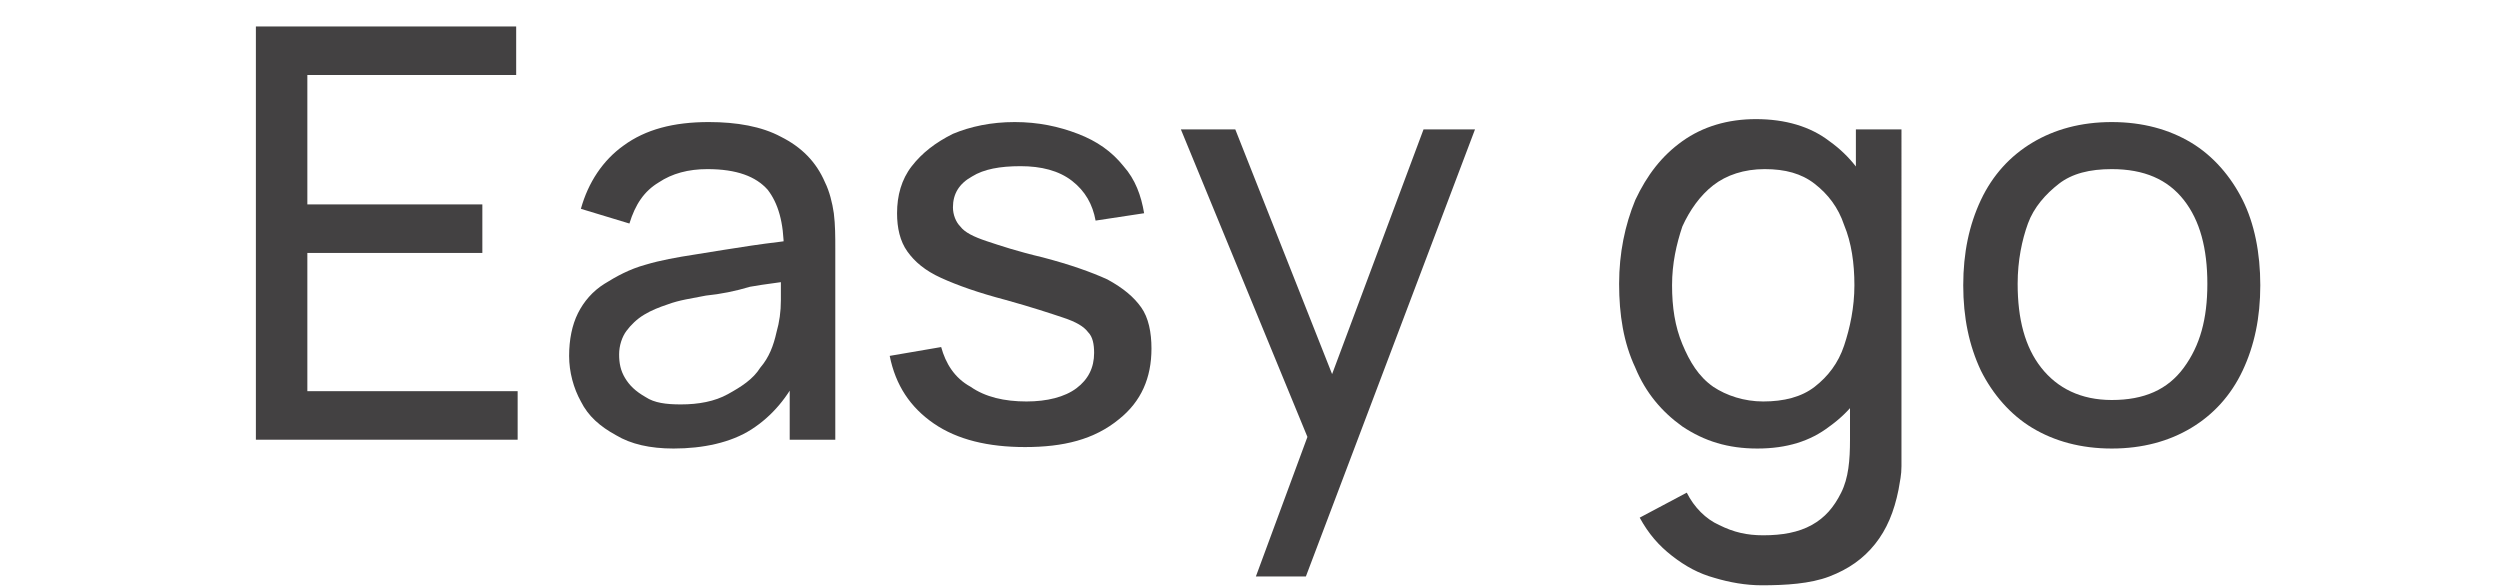
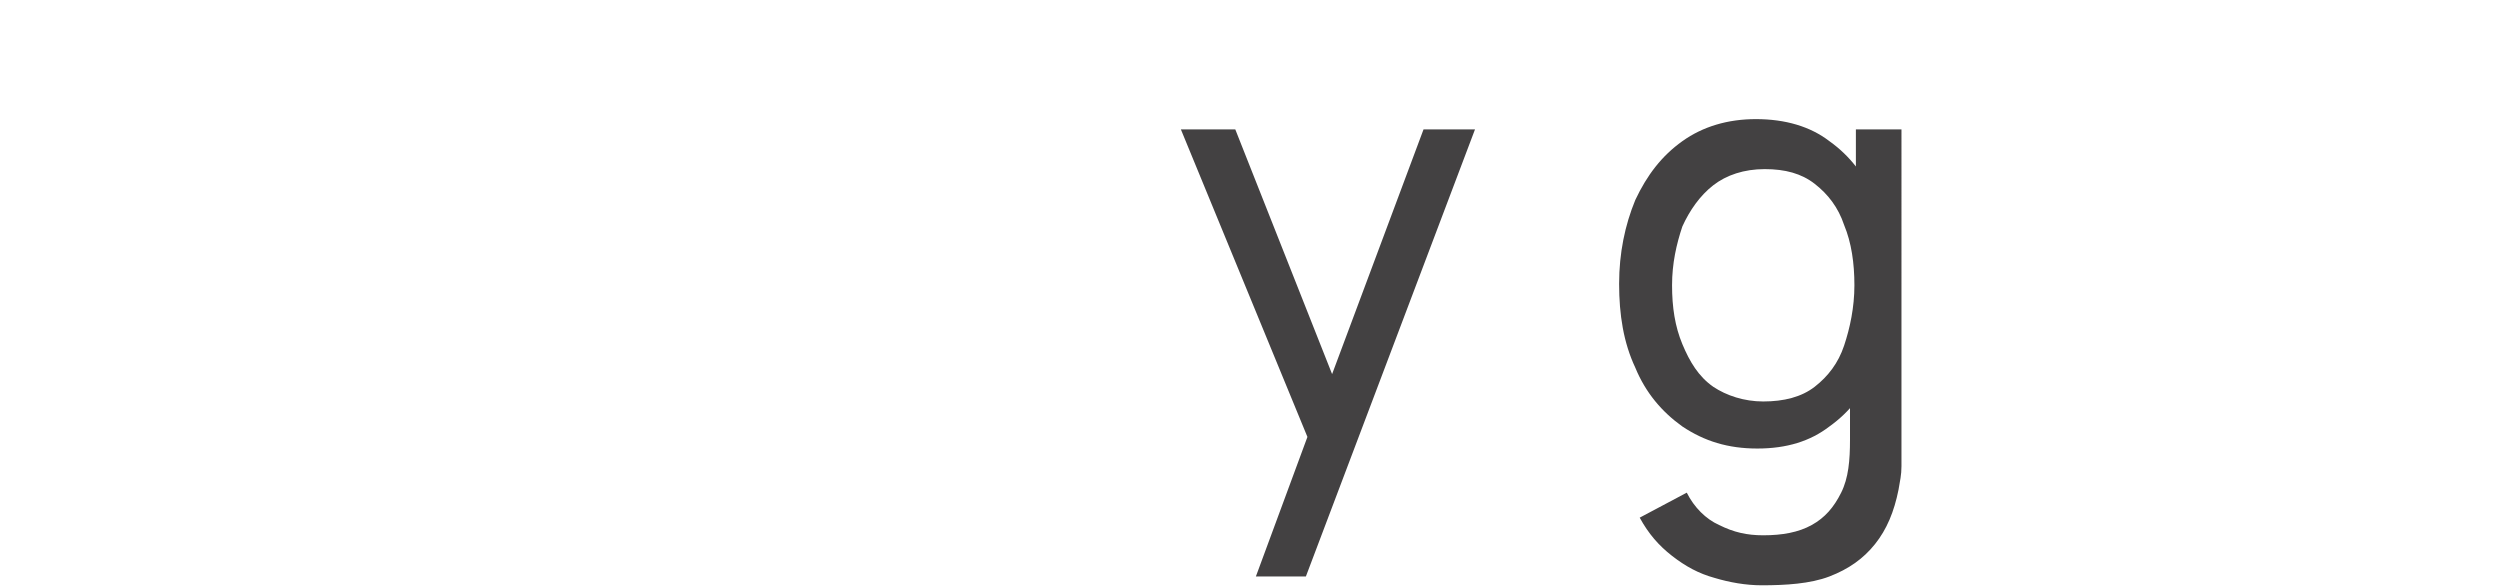
<svg xmlns="http://www.w3.org/2000/svg" id="uuid-c1c6a75a-0c99-4df7-89d0-425a571579c9" x="0px" y="0px" width="170px" height="40px" viewBox="0 0 170 40" style="enable-background:new 0 0 170 40;" xml:space="preserve">
  <style type="text/css">	.st0{fill:#434142;}</style>
  <g>
    <g>
-       <path class="st0" d="M17.4,29.9V1.8h17.7v3.3H20.9v8.8h11.9v3.3H20.9v9.4h14.3v3.3H17.4z" />
-       <path class="st0" d="M45.8,30.5c-1.6,0-2.9-0.3-3.9-0.9c-1.1-0.6-1.9-1.3-2.4-2.3c-0.5-0.9-0.8-2-0.8-3.1c0-1.1,0.2-2.1,0.6-2.9   c0.4-0.8,1-1.5,1.8-2c0.8-0.5,1.7-1,2.8-1.3c1-0.3,2.1-0.5,3.4-0.7c1.2-0.2,2.5-0.4,3.8-0.6c1.3-0.2,2.5-0.3,3.6-0.5L53.3,17   c0-1.9-0.4-3.2-1.1-4.1c-0.8-0.9-2.1-1.4-4.1-1.4c-1.3,0-2.4,0.3-3.3,0.9c-1,0.6-1.6,1.5-2,2.8l-3.3-1c0.5-1.8,1.5-3.3,2.9-4.3   c1.5-1.1,3.4-1.6,5.8-1.6c1.9,0,3.6,0.3,4.9,1c1.4,0.7,2.4,1.7,3,3.1c0.3,0.6,0.5,1.4,0.6,2.1c0.1,0.8,0.1,1.6,0.1,2.4v13h-3.1   v-5.1l0.7,0.5c-0.8,1.7-1.9,3-3.3,3.9S47.8,30.5,45.8,30.5z M46.3,27.5c1.2,0,2.3-0.2,3.2-0.7s1.7-1,2.2-1.8   c0.6-0.7,0.9-1.5,1.1-2.4c0.2-0.7,0.3-1.4,0.3-2.2c0-0.8,0-1.4,0-1.9l1.2,0.5c-1.1,0.2-2.2,0.3-3.3,0.5C50,19.8,49,20,48,20.1   c-1,0.2-1.8,0.3-2.6,0.6c-0.6,0.2-1.1,0.4-1.6,0.7c-0.5,0.3-0.9,0.7-1.2,1.1c-0.3,0.4-0.5,1-0.5,1.6c0,0.6,0.1,1.1,0.4,1.6   c0.3,0.5,0.7,0.9,1.4,1.3C44.5,27.4,45.3,27.5,46.3,27.5z" />
-       <path class="st0" d="M69.7,30.4c-2.5,0-4.6-0.5-6.2-1.6s-2.6-2.6-3-4.6l3.5-0.6c0.3,1.1,0.9,2.1,2,2.7c1,0.7,2.3,1,3.8,1   c1.4,0,2.6-0.3,3.4-0.9c0.8-0.6,1.2-1.4,1.2-2.4c0-0.6-0.1-1.1-0.4-1.4c-0.3-0.4-0.8-0.7-1.7-1c-0.9-0.3-2.1-0.7-3.9-1.2   c-1.9-0.5-3.3-1-4.4-1.5s-1.8-1.1-2.3-1.8c-0.5-0.7-0.7-1.6-0.7-2.6c0-1.2,0.3-2.3,1-3.2c0.7-0.9,1.6-1.6,2.8-2.2   c1.2-0.5,2.6-0.8,4.2-0.8c1.6,0,3,0.3,4.3,0.8c1.3,0.5,2.3,1.2,3.1,2.2c0.8,0.9,1.2,2,1.4,3.2L74.5,15c-0.2-1.1-0.7-2-1.6-2.7   c-0.9-0.7-2.1-1-3.5-1c-1.4,0-2.5,0.2-3.3,0.7c-0.9,0.5-1.3,1.2-1.3,2.1c0,0.5,0.2,1,0.5,1.3c0.3,0.4,0.9,0.7,1.8,1   c0.9,0.3,2.1,0.7,3.8,1.1c1.9,0.5,3.3,1,4.4,1.5c1.1,0.6,1.8,1.2,2.3,1.9c0.5,0.7,0.7,1.7,0.7,2.8c0,2-0.7,3.6-2.2,4.8   C74.4,29.9,72.3,30.4,69.7,30.4z" />
      <path class="st0" d="M85.4,39.2l4.1-11.1l0.1,3.3L80.3,8.8H84L91.2,27h-1.2l6.8-18.2h3.5L88.8,39.2H85.4z" />
      <path class="st0" d="M119.5,30.5c-2,0-3.6-0.5-5.1-1.5c-1.4-1-2.5-2.3-3.2-4c-0.8-1.7-1.1-3.6-1.1-5.7c0-2.1,0.4-4,1.1-5.7   c0.8-1.7,1.8-3,3.2-4c1.4-1,3.1-1.5,5-1.5c2,0,3.7,0.5,5,1.5c1.4,1,2.4,2.3,3.1,4c0.7,1.7,1,3.6,1,5.7c0,2.1-0.3,4-1,5.7   c-0.7,1.7-1.7,3-3.1,4C123.1,30,121.5,30.5,119.5,30.5z M119.8,39.8c-1.1,0-2.2-0.2-3.2-0.5c-1.1-0.3-2-0.8-2.9-1.5   c-0.9-0.7-1.6-1.5-2.2-2.6l3.2-1.7c0.5,1,1.3,1.8,2.2,2.2c1,0.5,1.9,0.7,3,0.7c1.3,0,2.4-0.2,3.3-0.7c0.9-0.5,1.5-1.2,2-2.2   s0.6-2.2,0.6-3.6v-5.8h0.4V8.8h3.1V30c0,0.6,0,1.1,0,1.7s-0.1,1-0.2,1.6c-0.3,1.5-0.8,2.7-1.6,3.7c-0.8,1-1.8,1.7-3.1,2.2   S121.4,39.8,119.8,39.8z M119.9,27.3c1.4,0,2.6-0.3,3.5-1c0.9-0.7,1.6-1.6,2-2.8c0.4-1.2,0.7-2.6,0.7-4.1c0-1.5-0.2-2.9-0.7-4.1   c-0.4-1.2-1.1-2.1-2-2.8c-0.9-0.7-2-1-3.4-1c-1.4,0-2.6,0.4-3.5,1.1c-0.9,0.7-1.6,1.7-2.1,2.8c-0.4,1.2-0.7,2.5-0.7,4   c0,1.5,0.2,2.8,0.7,4s1.1,2.2,2.1,2.9C117.4,26.9,118.6,27.3,119.9,27.3z" />
-       <path class="st0" d="M143.6,30.5c-2.1,0-3.9-0.5-5.4-1.4c-1.5-0.9-2.7-2.3-3.5-3.9c-0.8-1.7-1.2-3.6-1.2-5.8   c0-2.2,0.4-4.1,1.2-5.8s2-3,3.5-3.9c1.5-0.9,3.3-1.4,5.4-1.4c2.1,0,3.9,0.5,5.4,1.4c1.5,0.9,2.7,2.3,3.5,3.9s1.2,3.6,1.2,5.8   c0,2.2-0.4,4.1-1.2,5.8c-0.8,1.7-2,3-3.5,3.9C147.5,30,145.7,30.5,143.6,30.5z M143.6,27.2c2.2,0,3.8-0.7,4.9-2.2s1.6-3.3,1.6-5.7   c0-2.4-0.5-4.3-1.6-5.7c-1.1-1.4-2.7-2.1-4.9-2.1c-1.5,0-2.7,0.3-3.6,1c-0.9,0.7-1.7,1.6-2.1,2.7s-0.7,2.5-0.7,4.1   c0,2.4,0.5,4.3,1.6,5.7C139.9,26.4,141.5,27.2,143.6,27.2z" />
    </g>
  </g>
</svg>